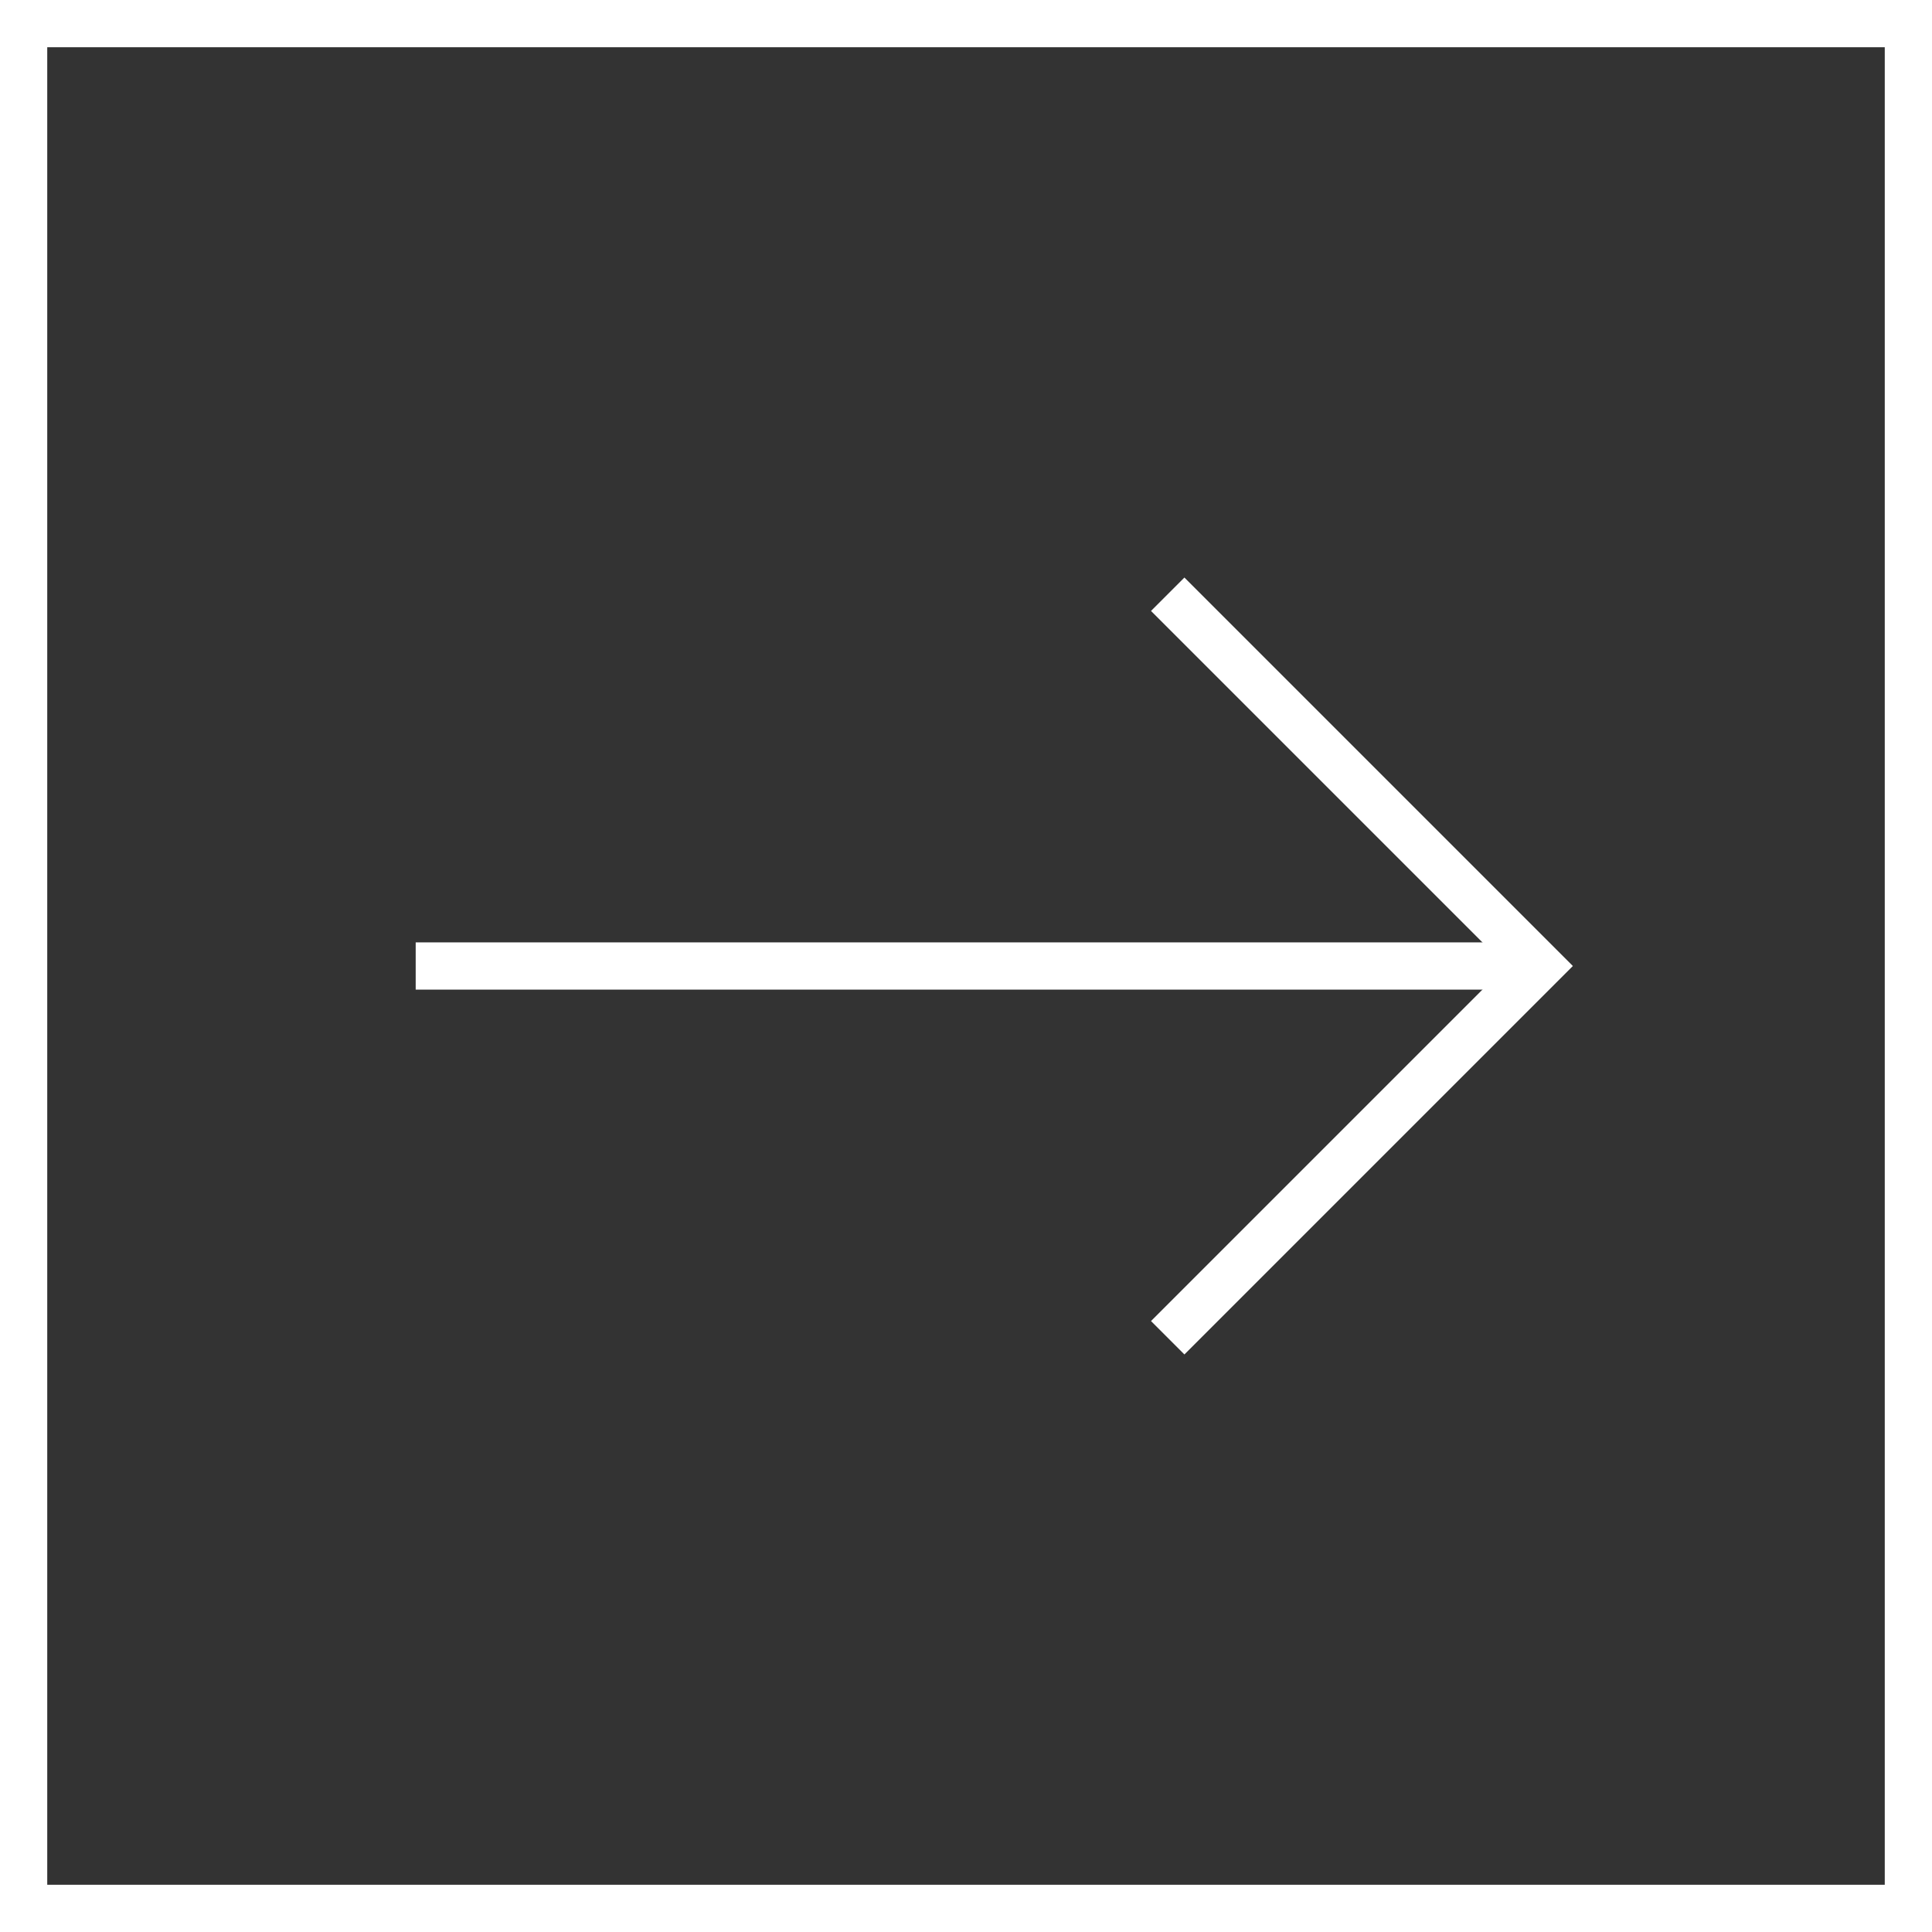
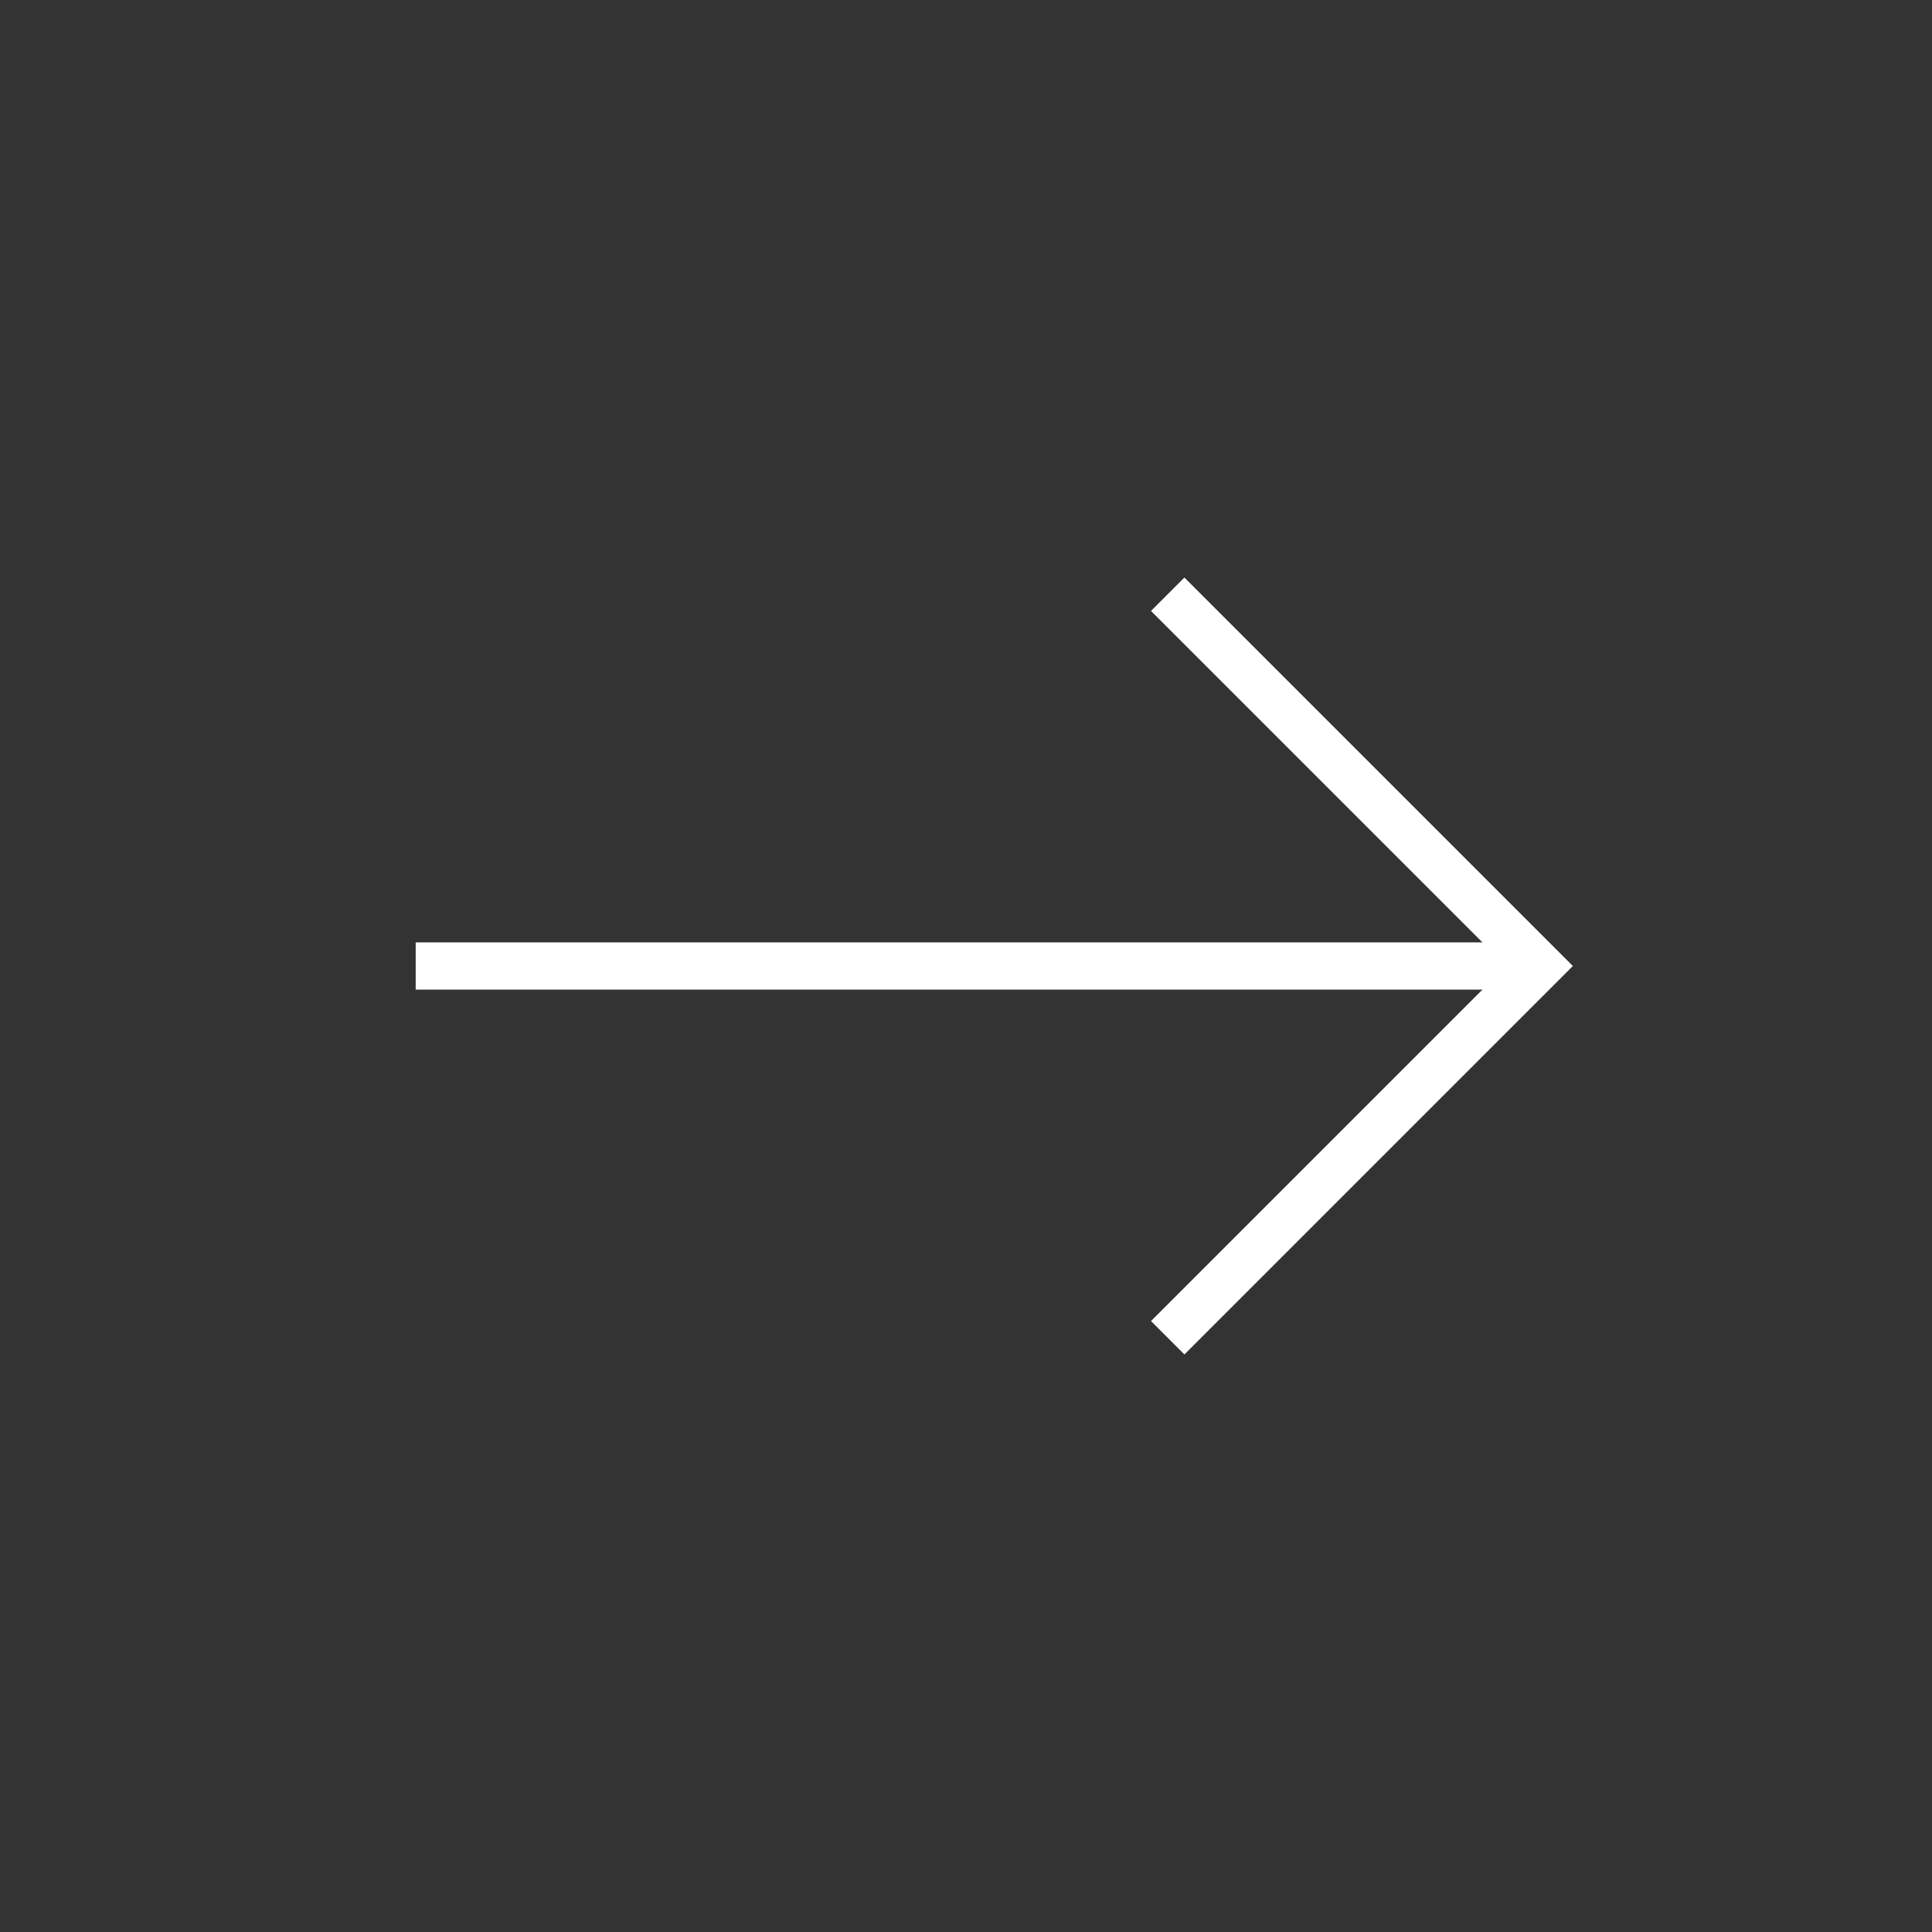
<svg xmlns="http://www.w3.org/2000/svg" id="pictoVoir" width="40.9" height="40.9" viewBox="0 0 40.9 40.9">
  <rect x="0" y="0" width="40.9" height="40.9" fill="#333333" stroke="none" />
  <title>pictoVoir</title>
-   <rect x="0.5" y="0.5" width="39.9" height="39.9" fill="none" stroke="#fff" stroke-miterlimit="10" />
  <line x1="8.8" y1="20.45" x2="32.59" y2="20.45" fill="none" stroke="#fff" stroke-miterlimit="10" />
  <polyline points="24.72 12.58 32.59 20.45 24.72 28.32" fill="none" stroke="#fff" stroke-miterlimit="10" />
</svg>